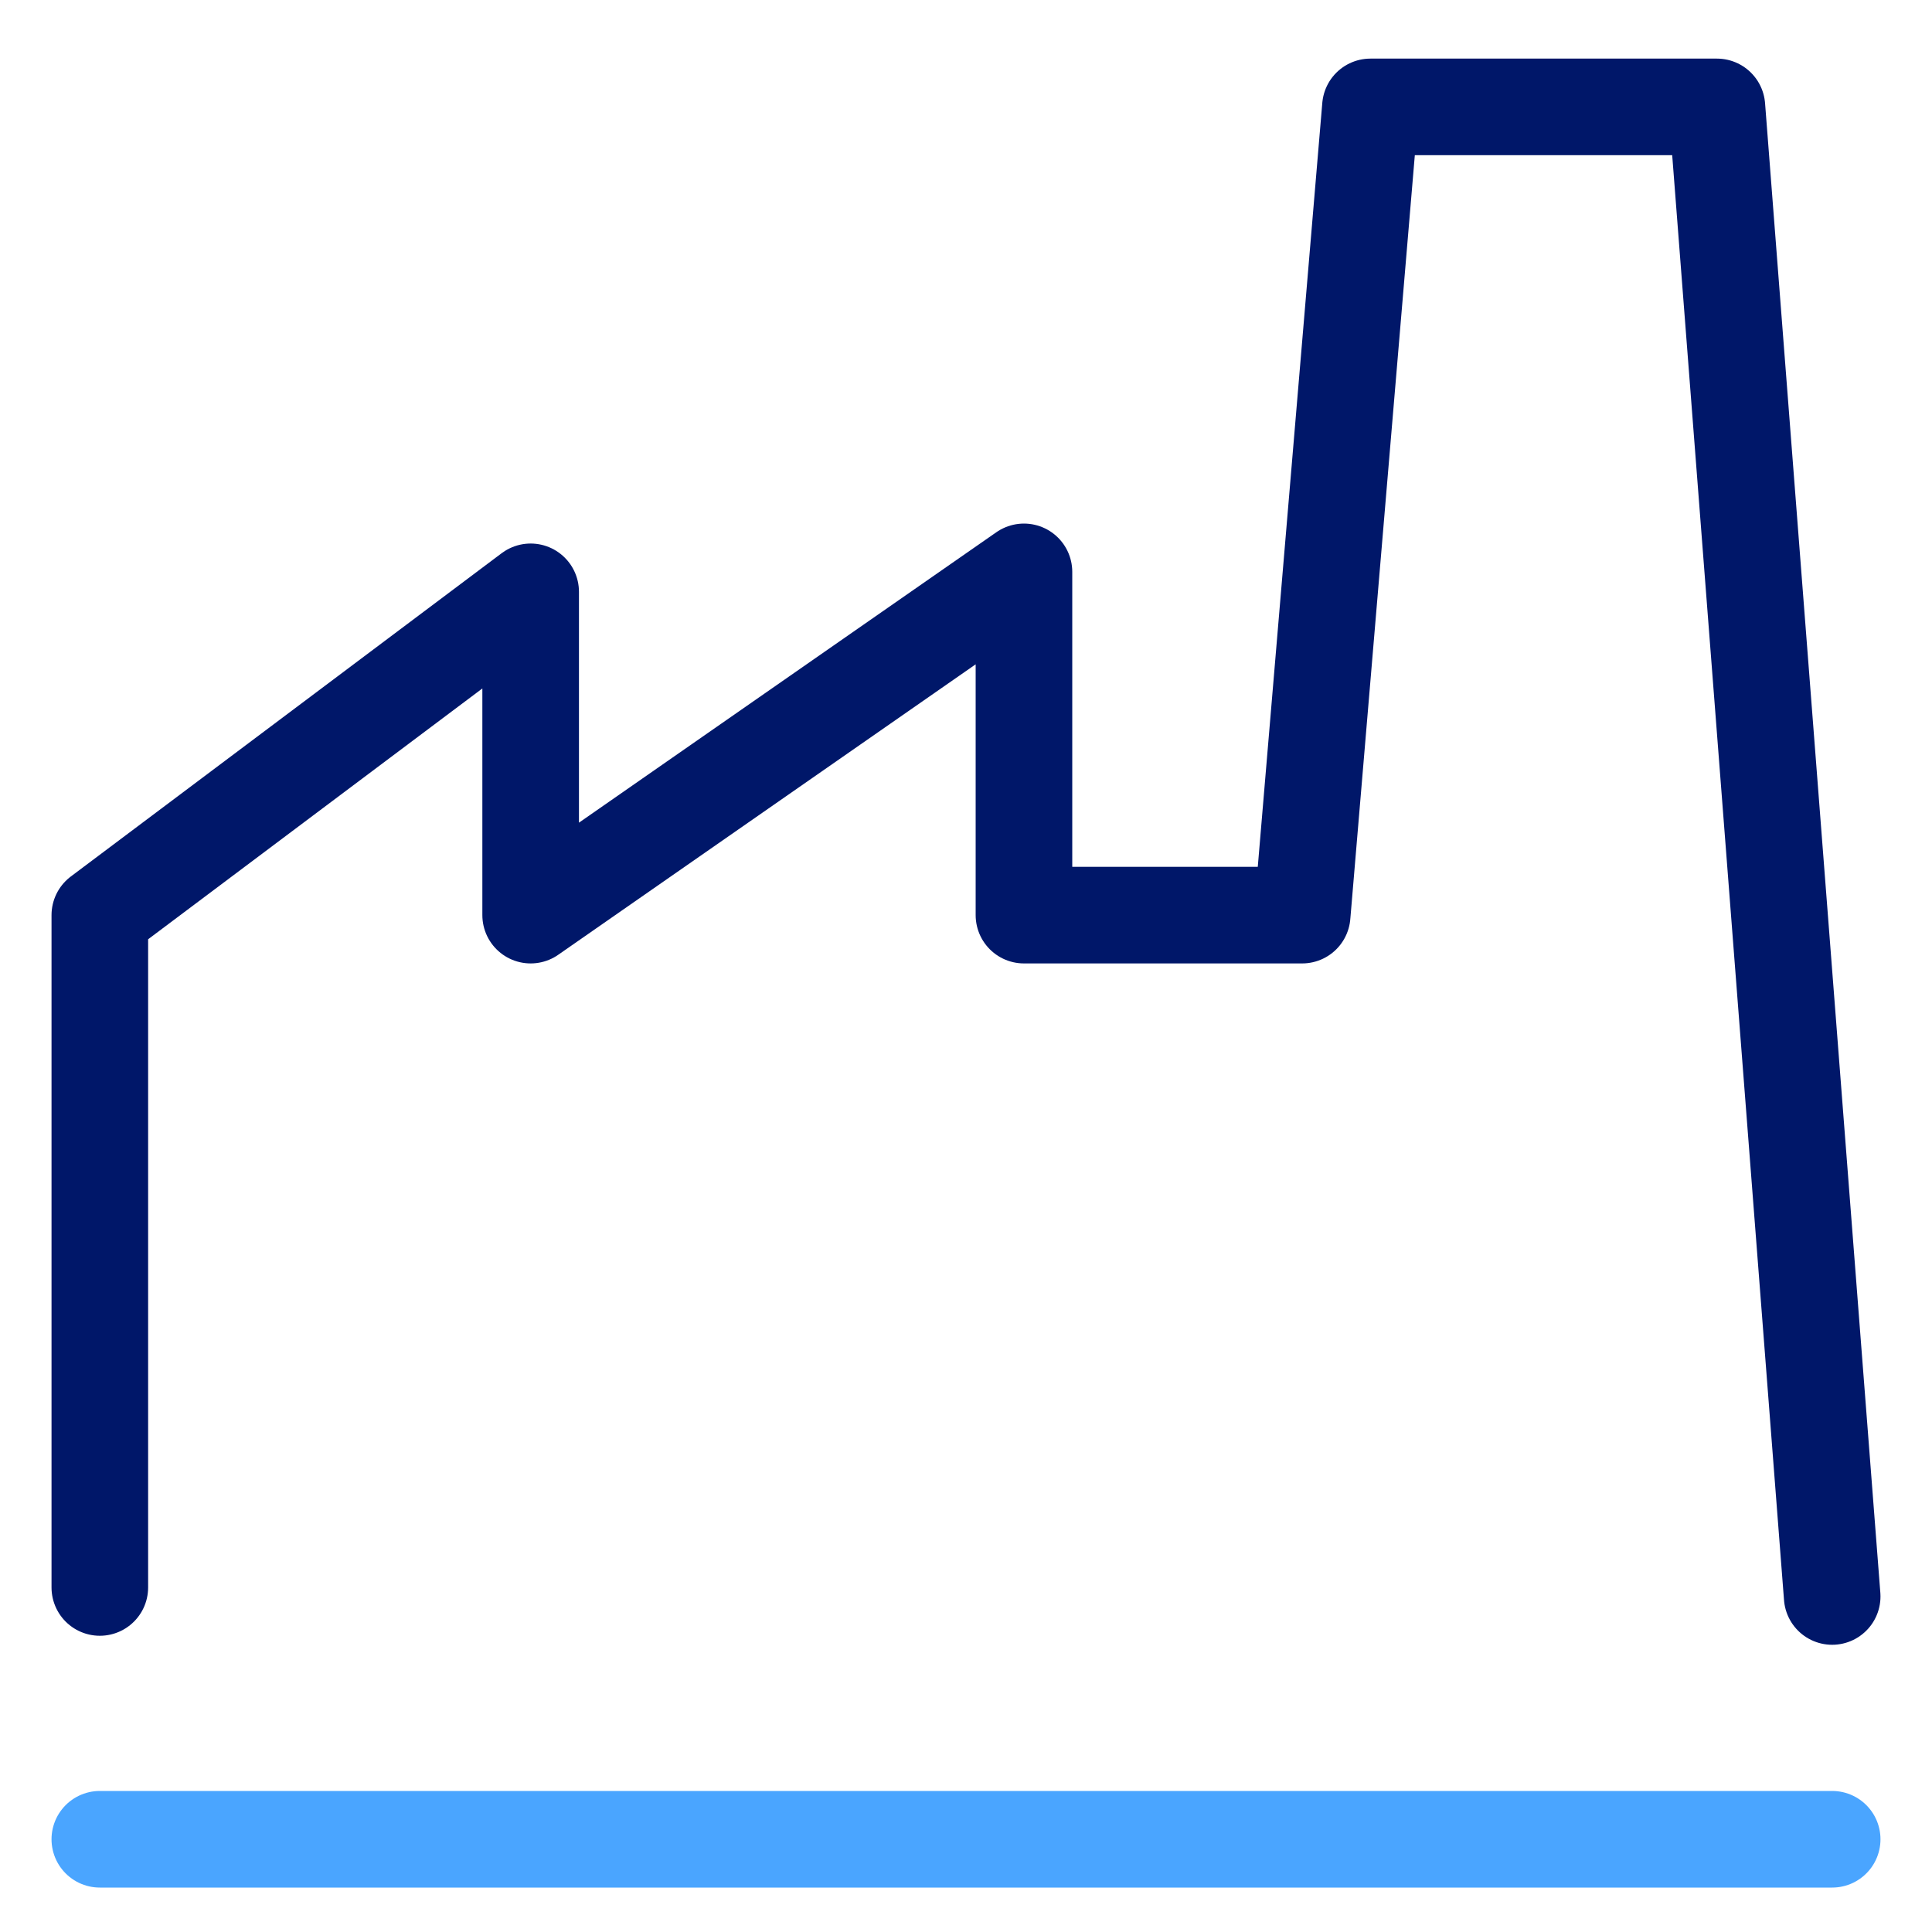
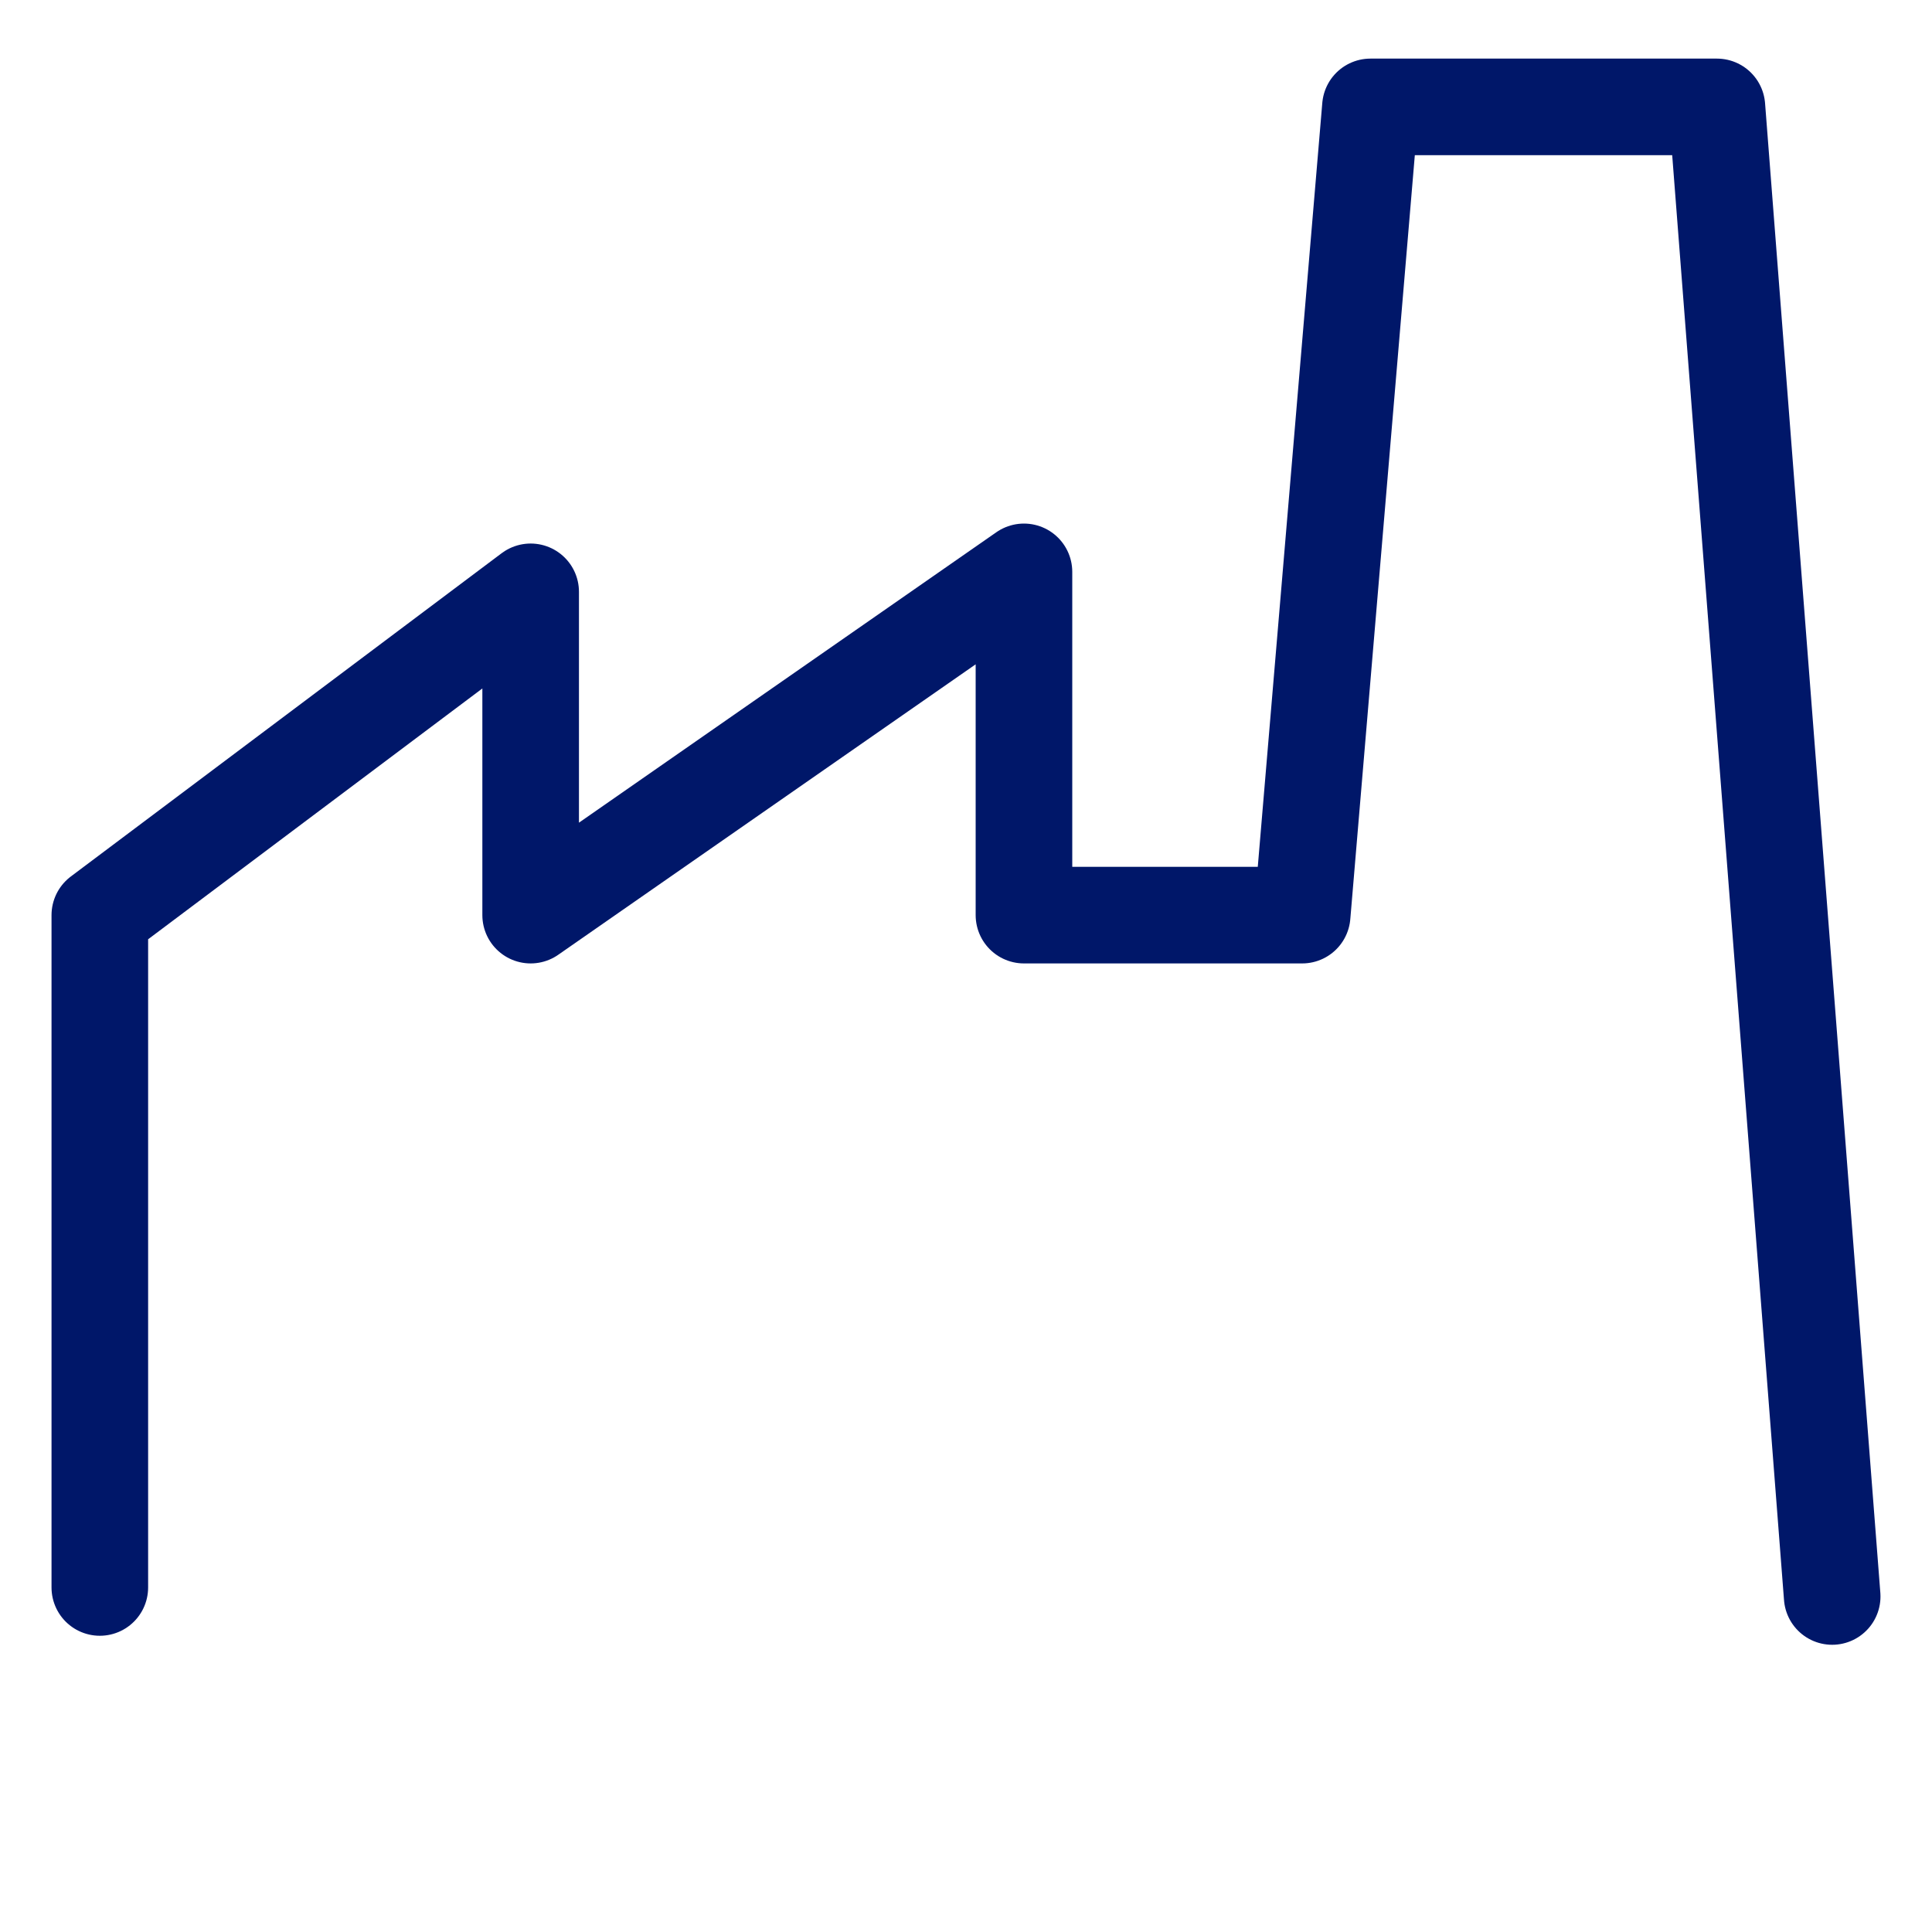
<svg xmlns="http://www.w3.org/2000/svg" id="Layer_1" data-name="Layer 1" viewBox="0 0 30 30">
  <defs>
    <style> .cls-1 { stroke: #001769; } .cls-1, .cls-2 { fill: none; stroke-linecap: round; stroke-linejoin: round; stroke-width: 1.5px; } .cls-2 { stroke: #4aa5ff; } </style>
  </defs>
  <polyline class="cls-1" points="1.55 24.65 1.55 14.21 8.24 9.19 8.24 14.21 15.9 8.88 15.9 14.21 20.22 14.21 21.28 1.66 26.66 1.66 28.45 24.79" />
-   <line class="cls-2" x1="1.55" y1="28.56" x2="28.45" y2="28.56" />
</svg>